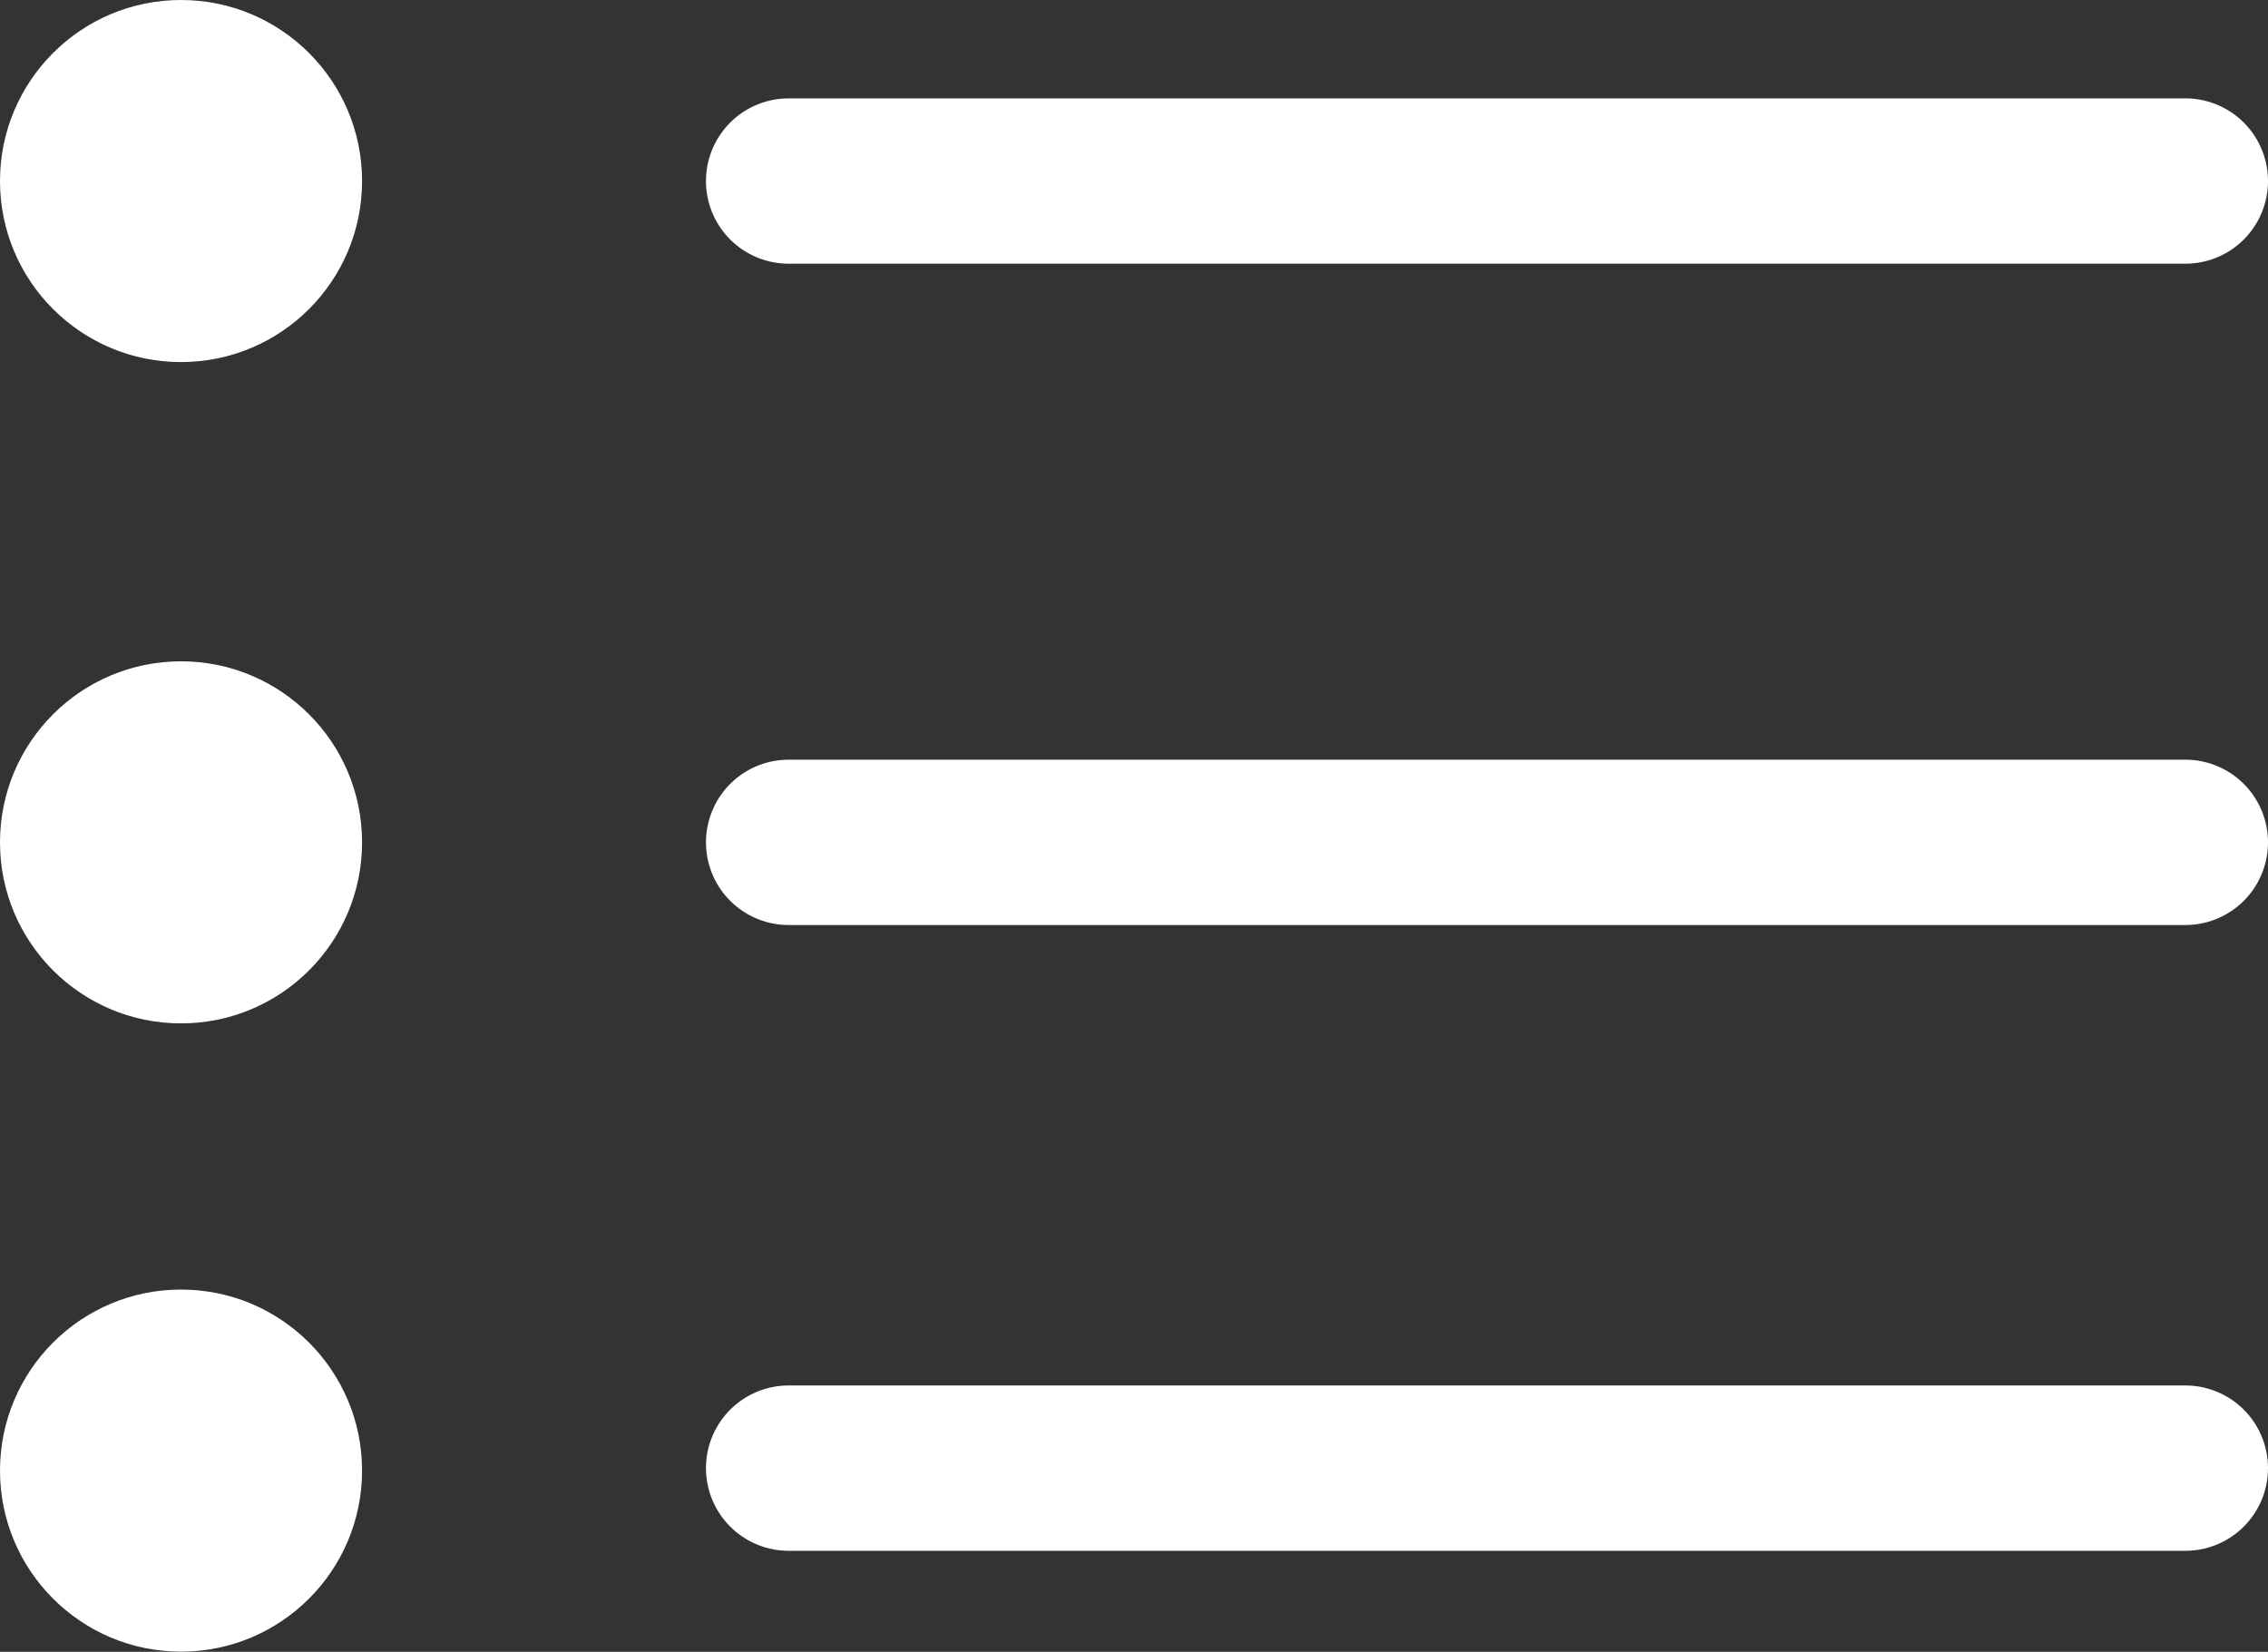
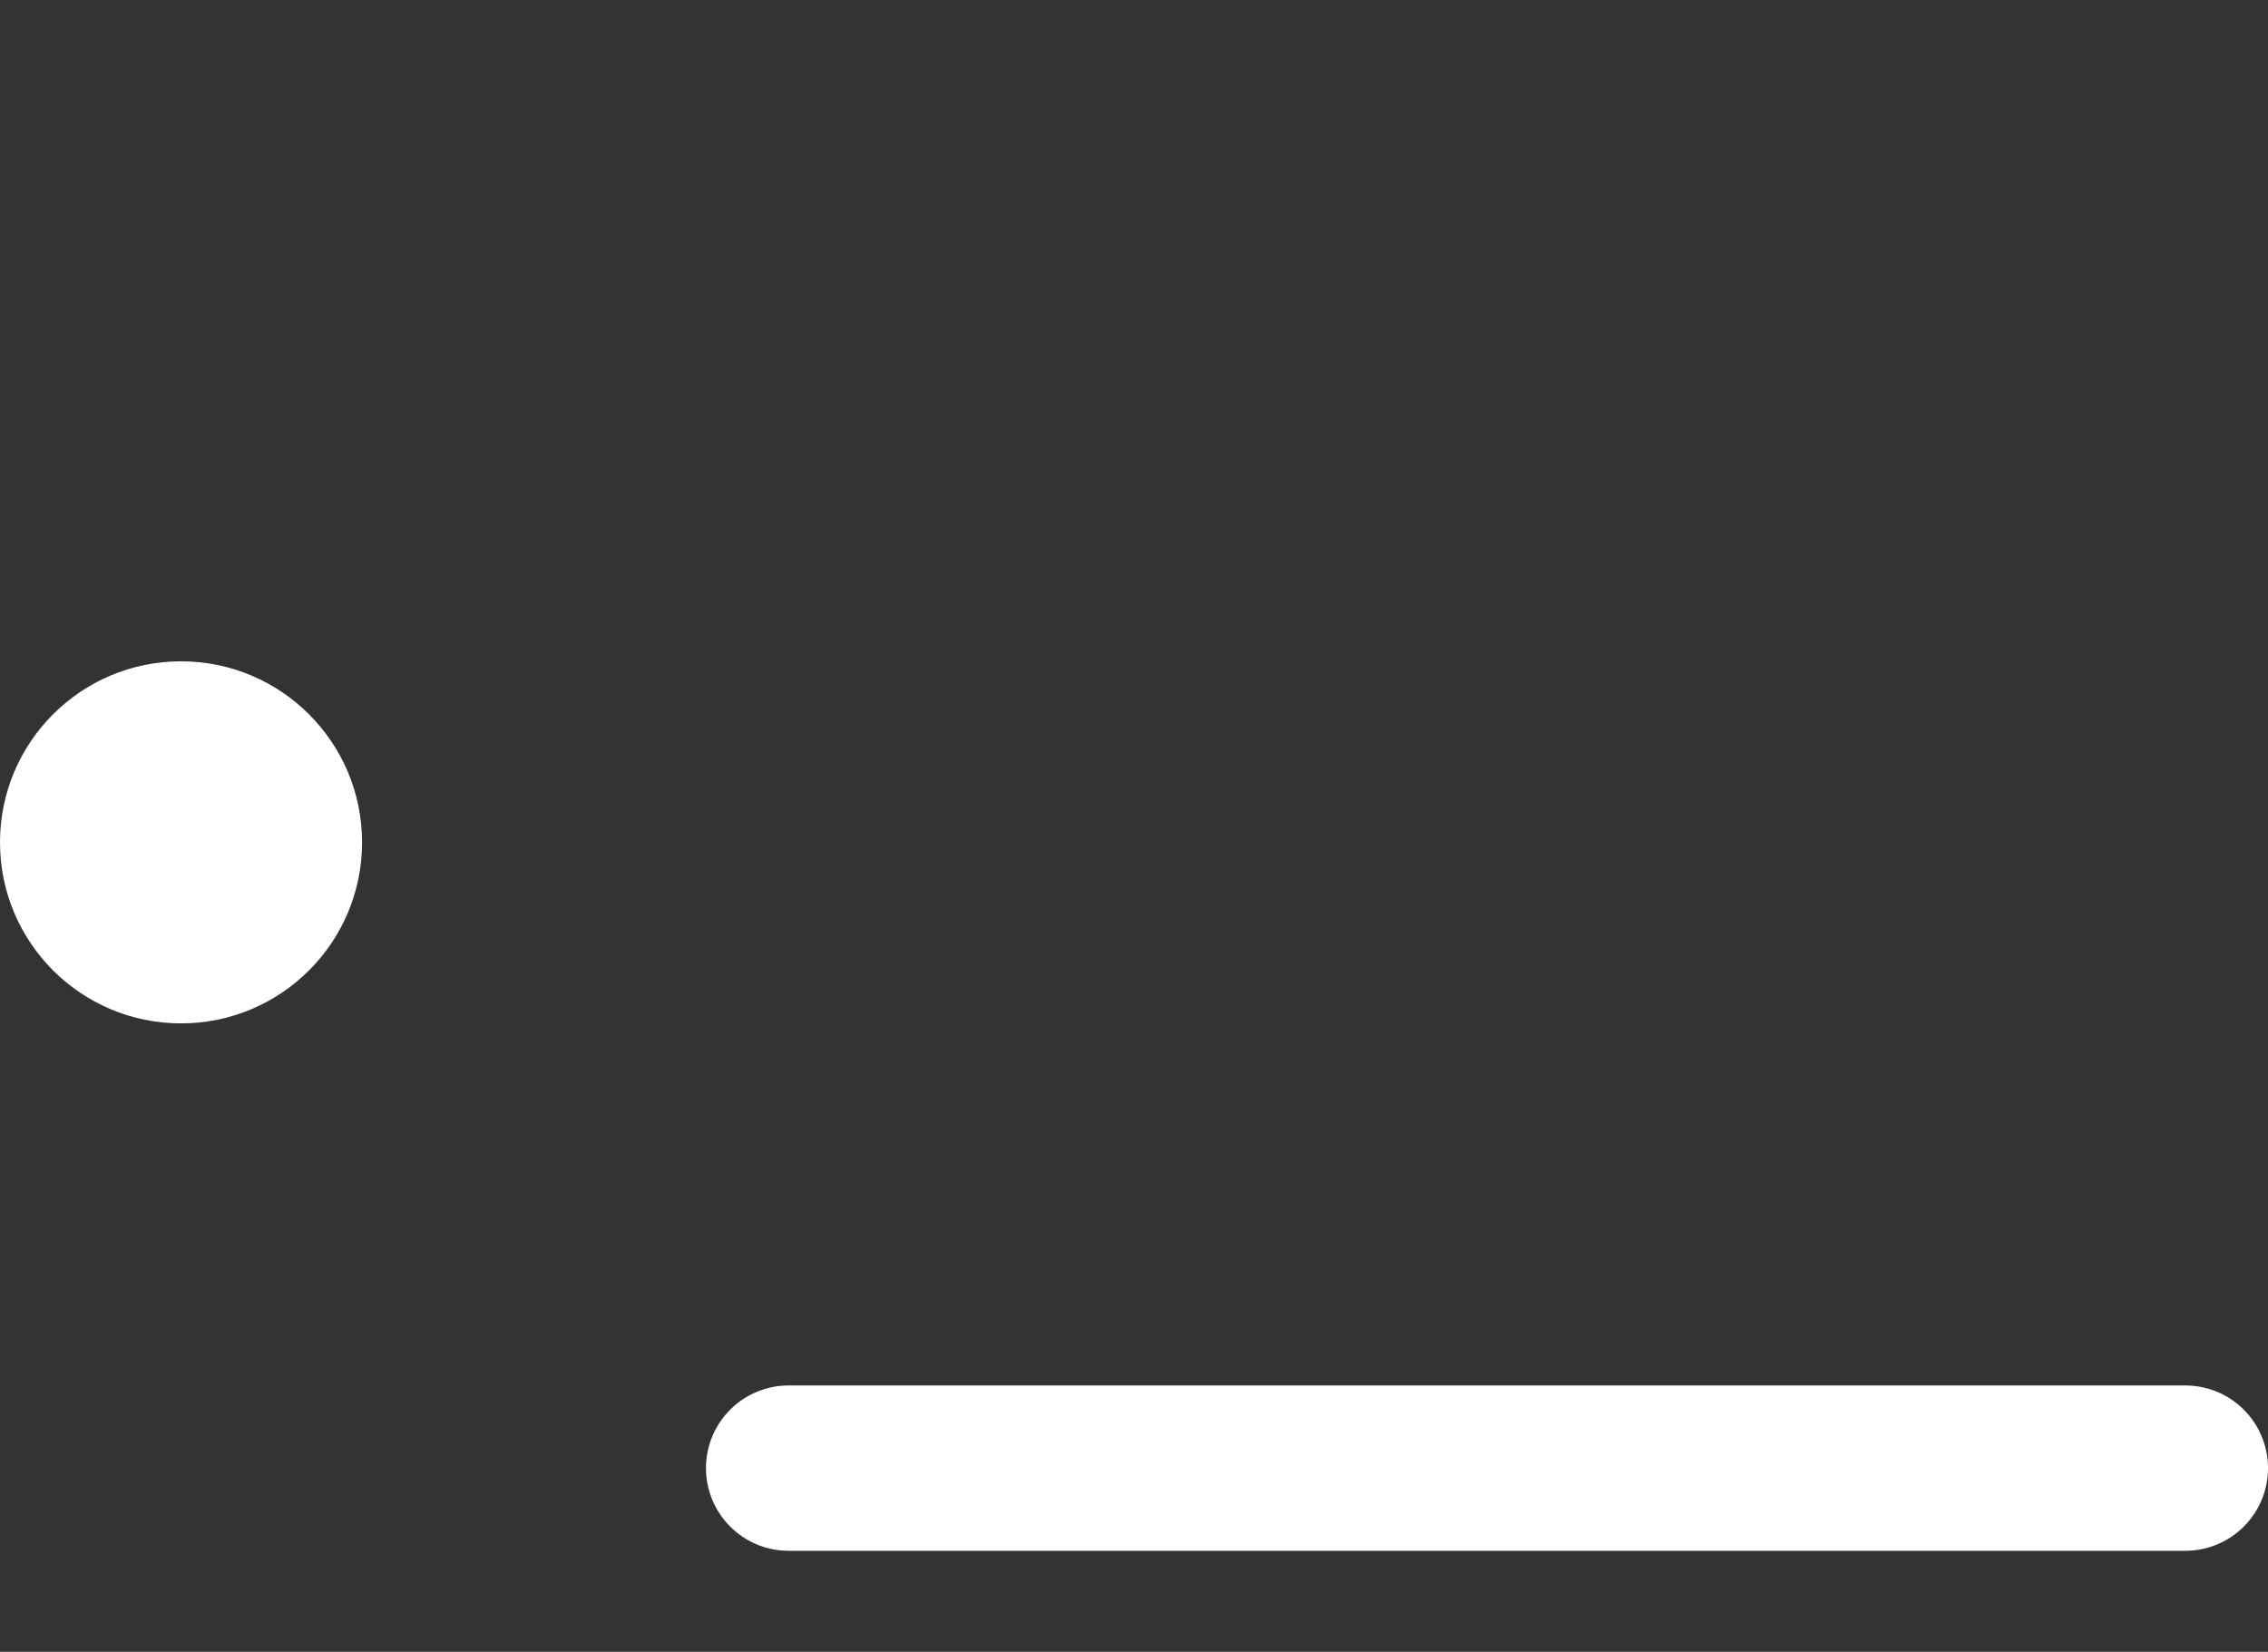
<svg xmlns="http://www.w3.org/2000/svg" width="13.718" height="9.991" viewBox="0 0 13.718 9.991">
  <rect x="0" y="0" width="13.718" height="9.991" fill="#333333" stroke="none" />
-   <path d="M0,0H8.448" transform="translate(4.77 5.095)" fill="none" stroke="#fff" stroke-linecap="round" stroke-width="1" />
-   <path d="M0,0H8.448" transform="translate(4.77 1.095)" fill="none" stroke="#fff" stroke-linecap="round" stroke-width="1" />
  <path d="M0,0H8.448" transform="translate(4.77 8.88)" fill="none" stroke="#fff" stroke-linecap="round" stroke-width="1" />
-   <circle cx="1.095" cy="1.095" r="1.095" transform="translate(0 7.8)" fill="#fff" />
  <circle cx="1.095" cy="1.095" r="1.095" transform="translate(0 4)" fill="#fff" />
-   <circle cx="1.095" cy="1.095" r="1.095" fill="#fff" />
</svg>